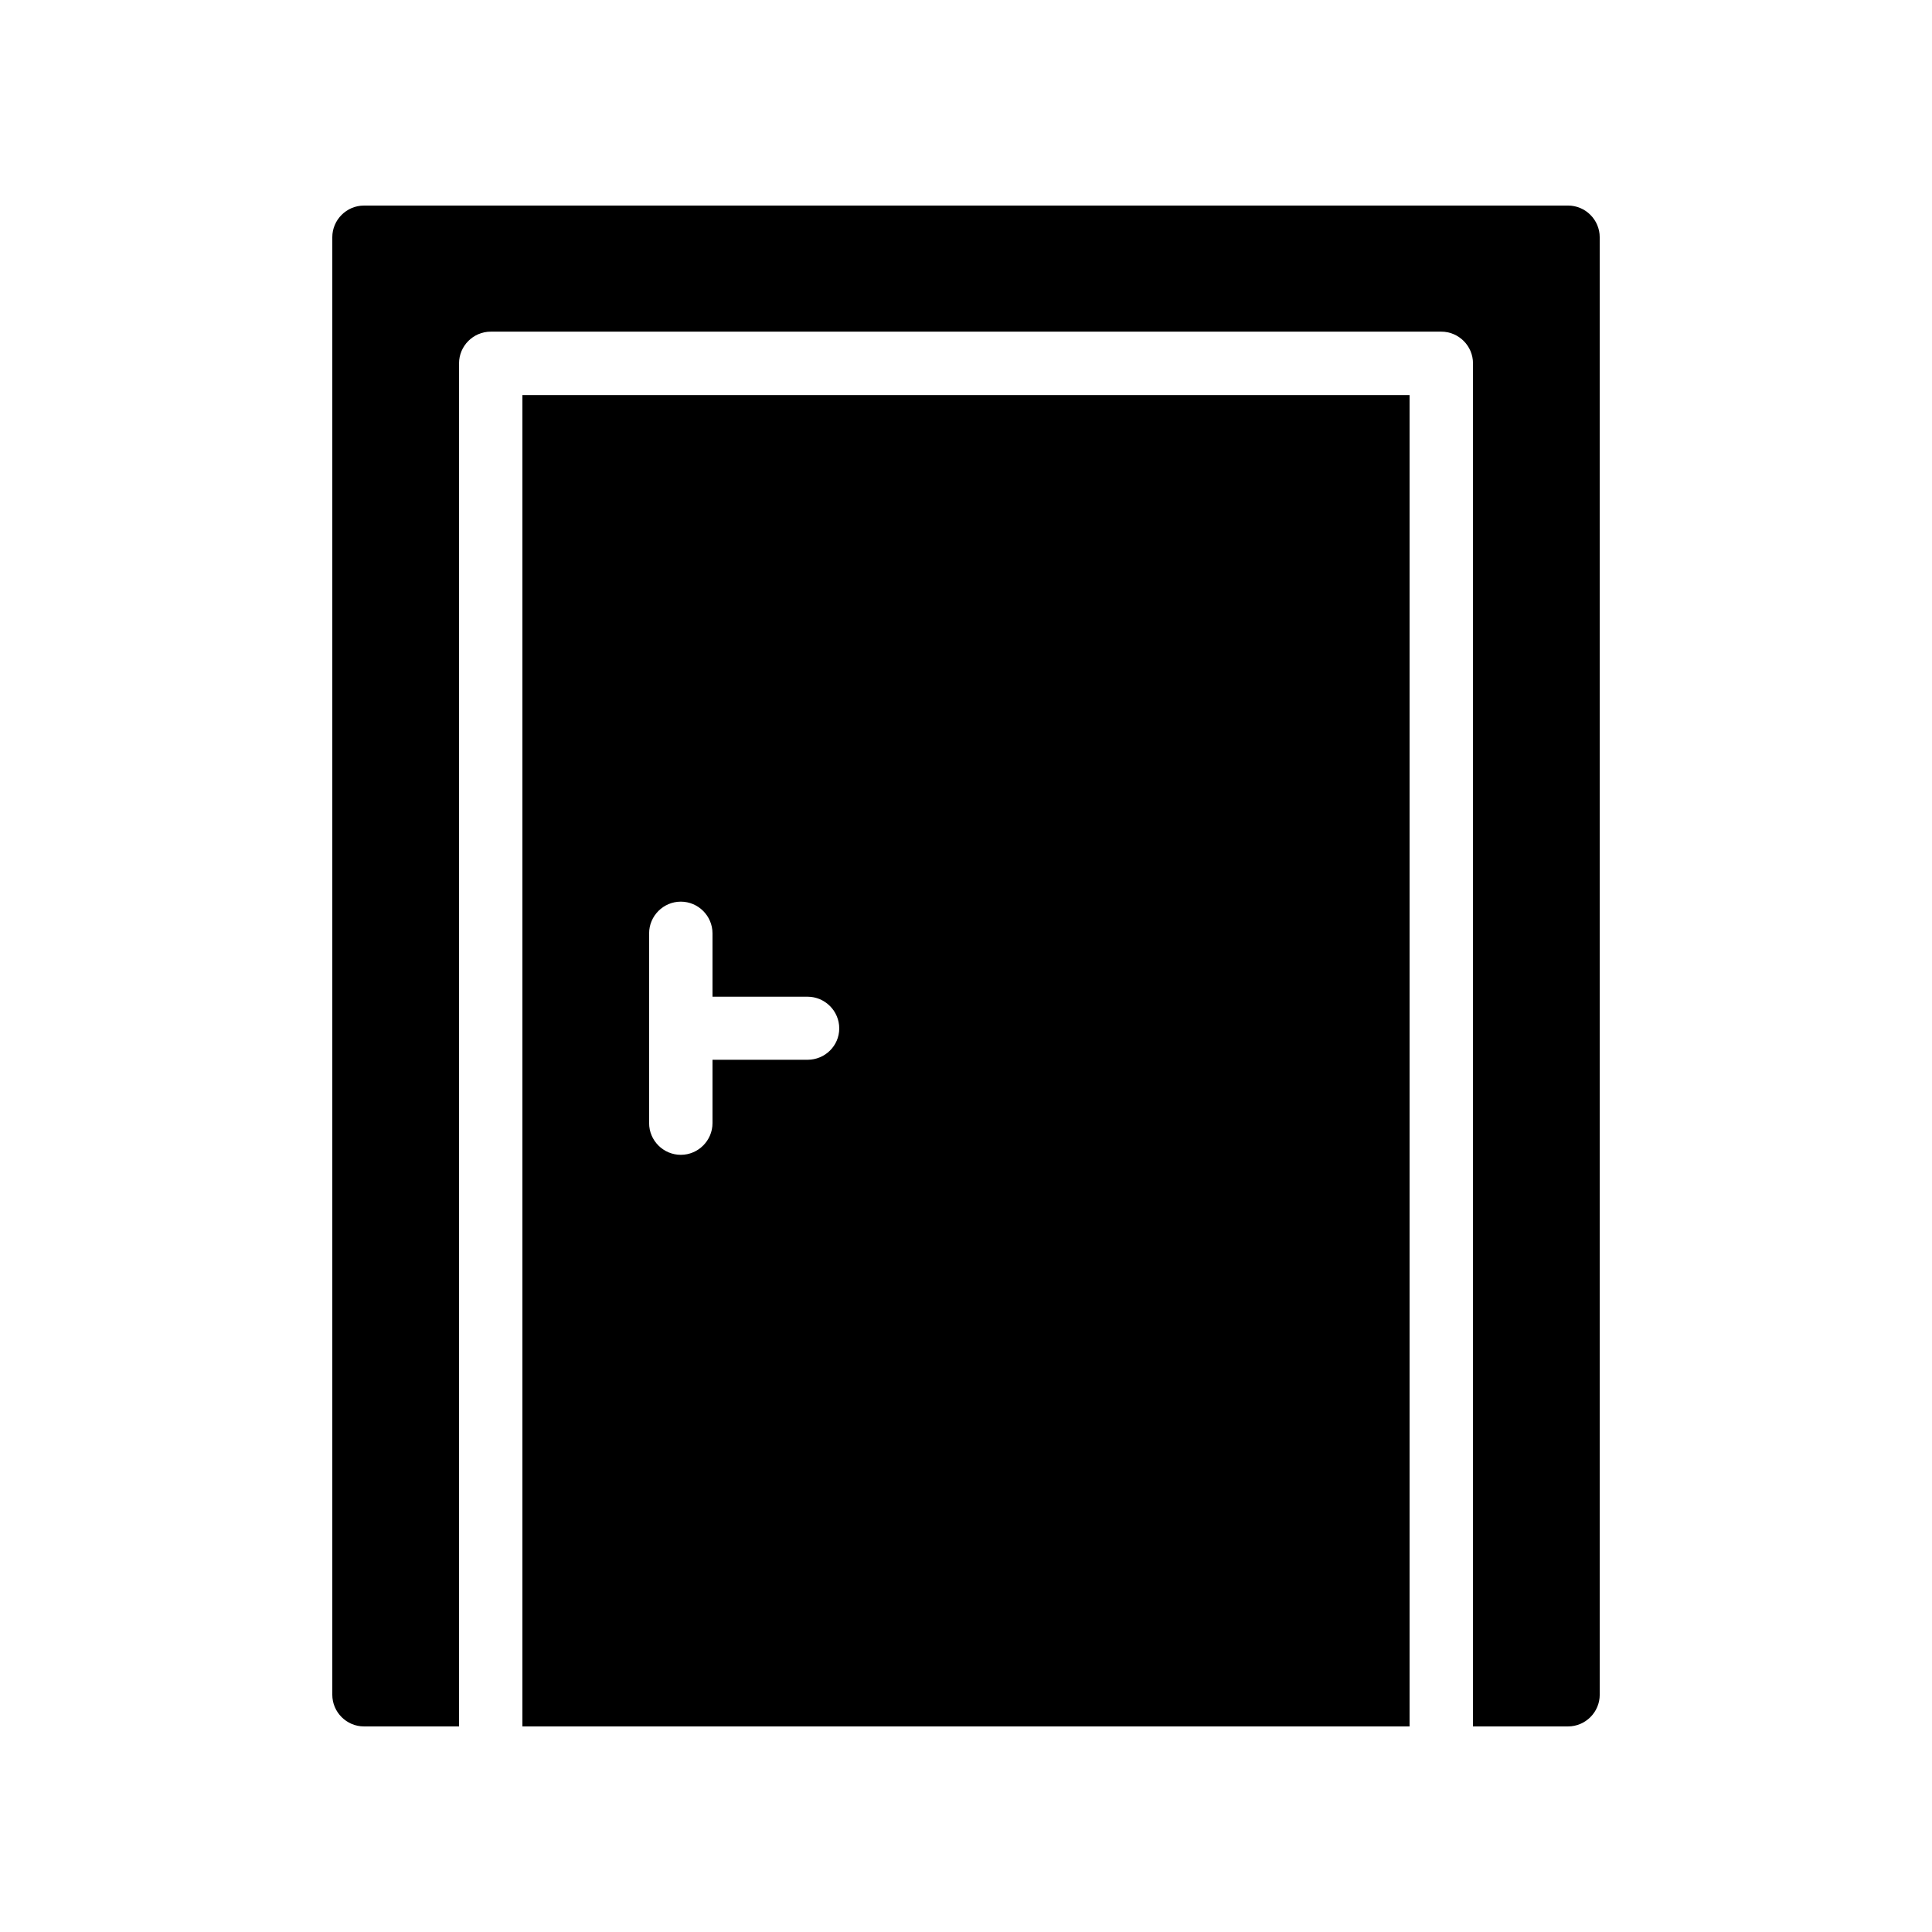
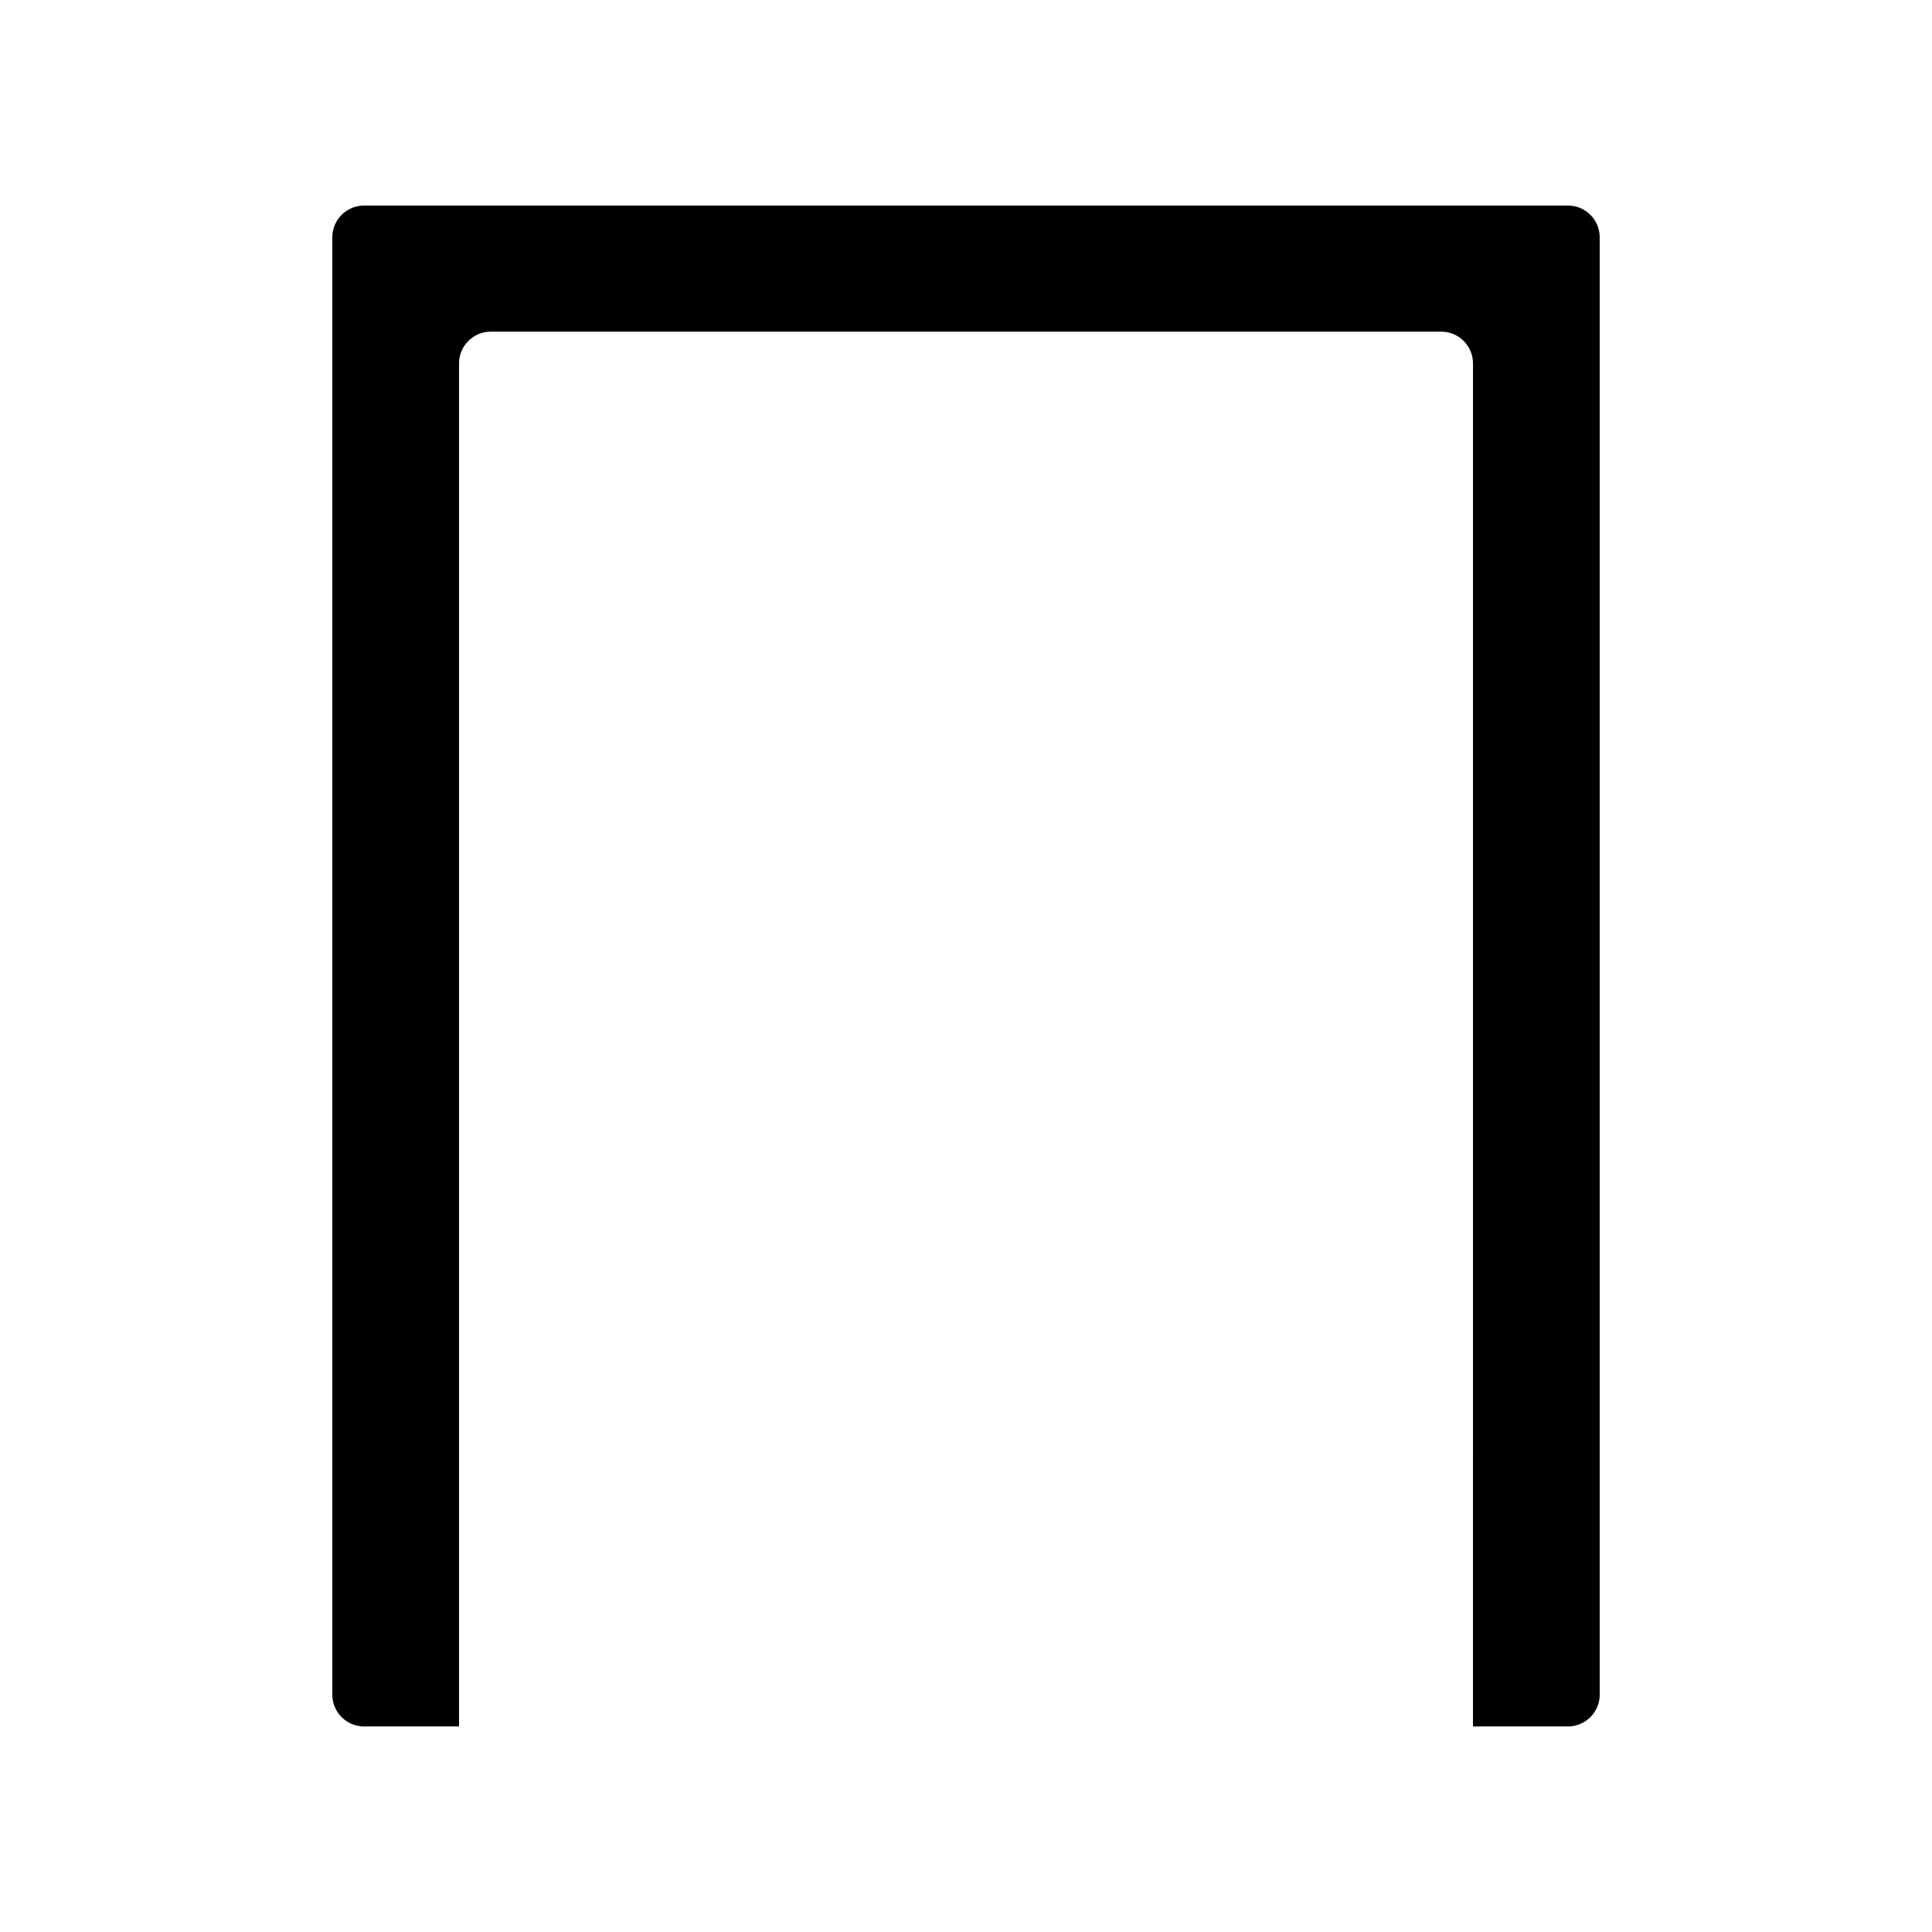
<svg xmlns="http://www.w3.org/2000/svg" fill="#000000" width="800px" height="800px" version="1.1" viewBox="144 144 512 512">
  <g>
-     <path d="m517.55 248.69h-235.11v352.84h235.11zm-159.54 176.16h-25.191v16.793c0 4.617-3.777 8.398-8.398 8.398-4.617 0-8.398-3.777-8.398-8.398v-24.938-0.168-0.168-25.023c0-4.617 3.777-8.398 8.398-8.398 4.617 0 8.398 3.777 8.398 8.398v16.793h25.191c4.617 0 8.398 3.777 8.398 8.398-0.004 4.621-3.781 8.312-8.398 8.312z" />
    <path d="m240.46 601.52h25.191v-361.23c0-4.617 3.777-8.398 8.398-8.398h251.91c4.617 0 8.398 3.777 8.398 8.398l-0.004 361.23h25.191c4.617 0 8.398-3.777 8.398-8.398l-0.004-386.25c0-4.617-3.777-8.398-8.398-8.398l-319.08 0.004c-4.617 0-8.398 3.777-8.398 8.398v386.25c0.004 4.613 3.781 8.395 8.398 8.395z" />
  </g>
</svg>